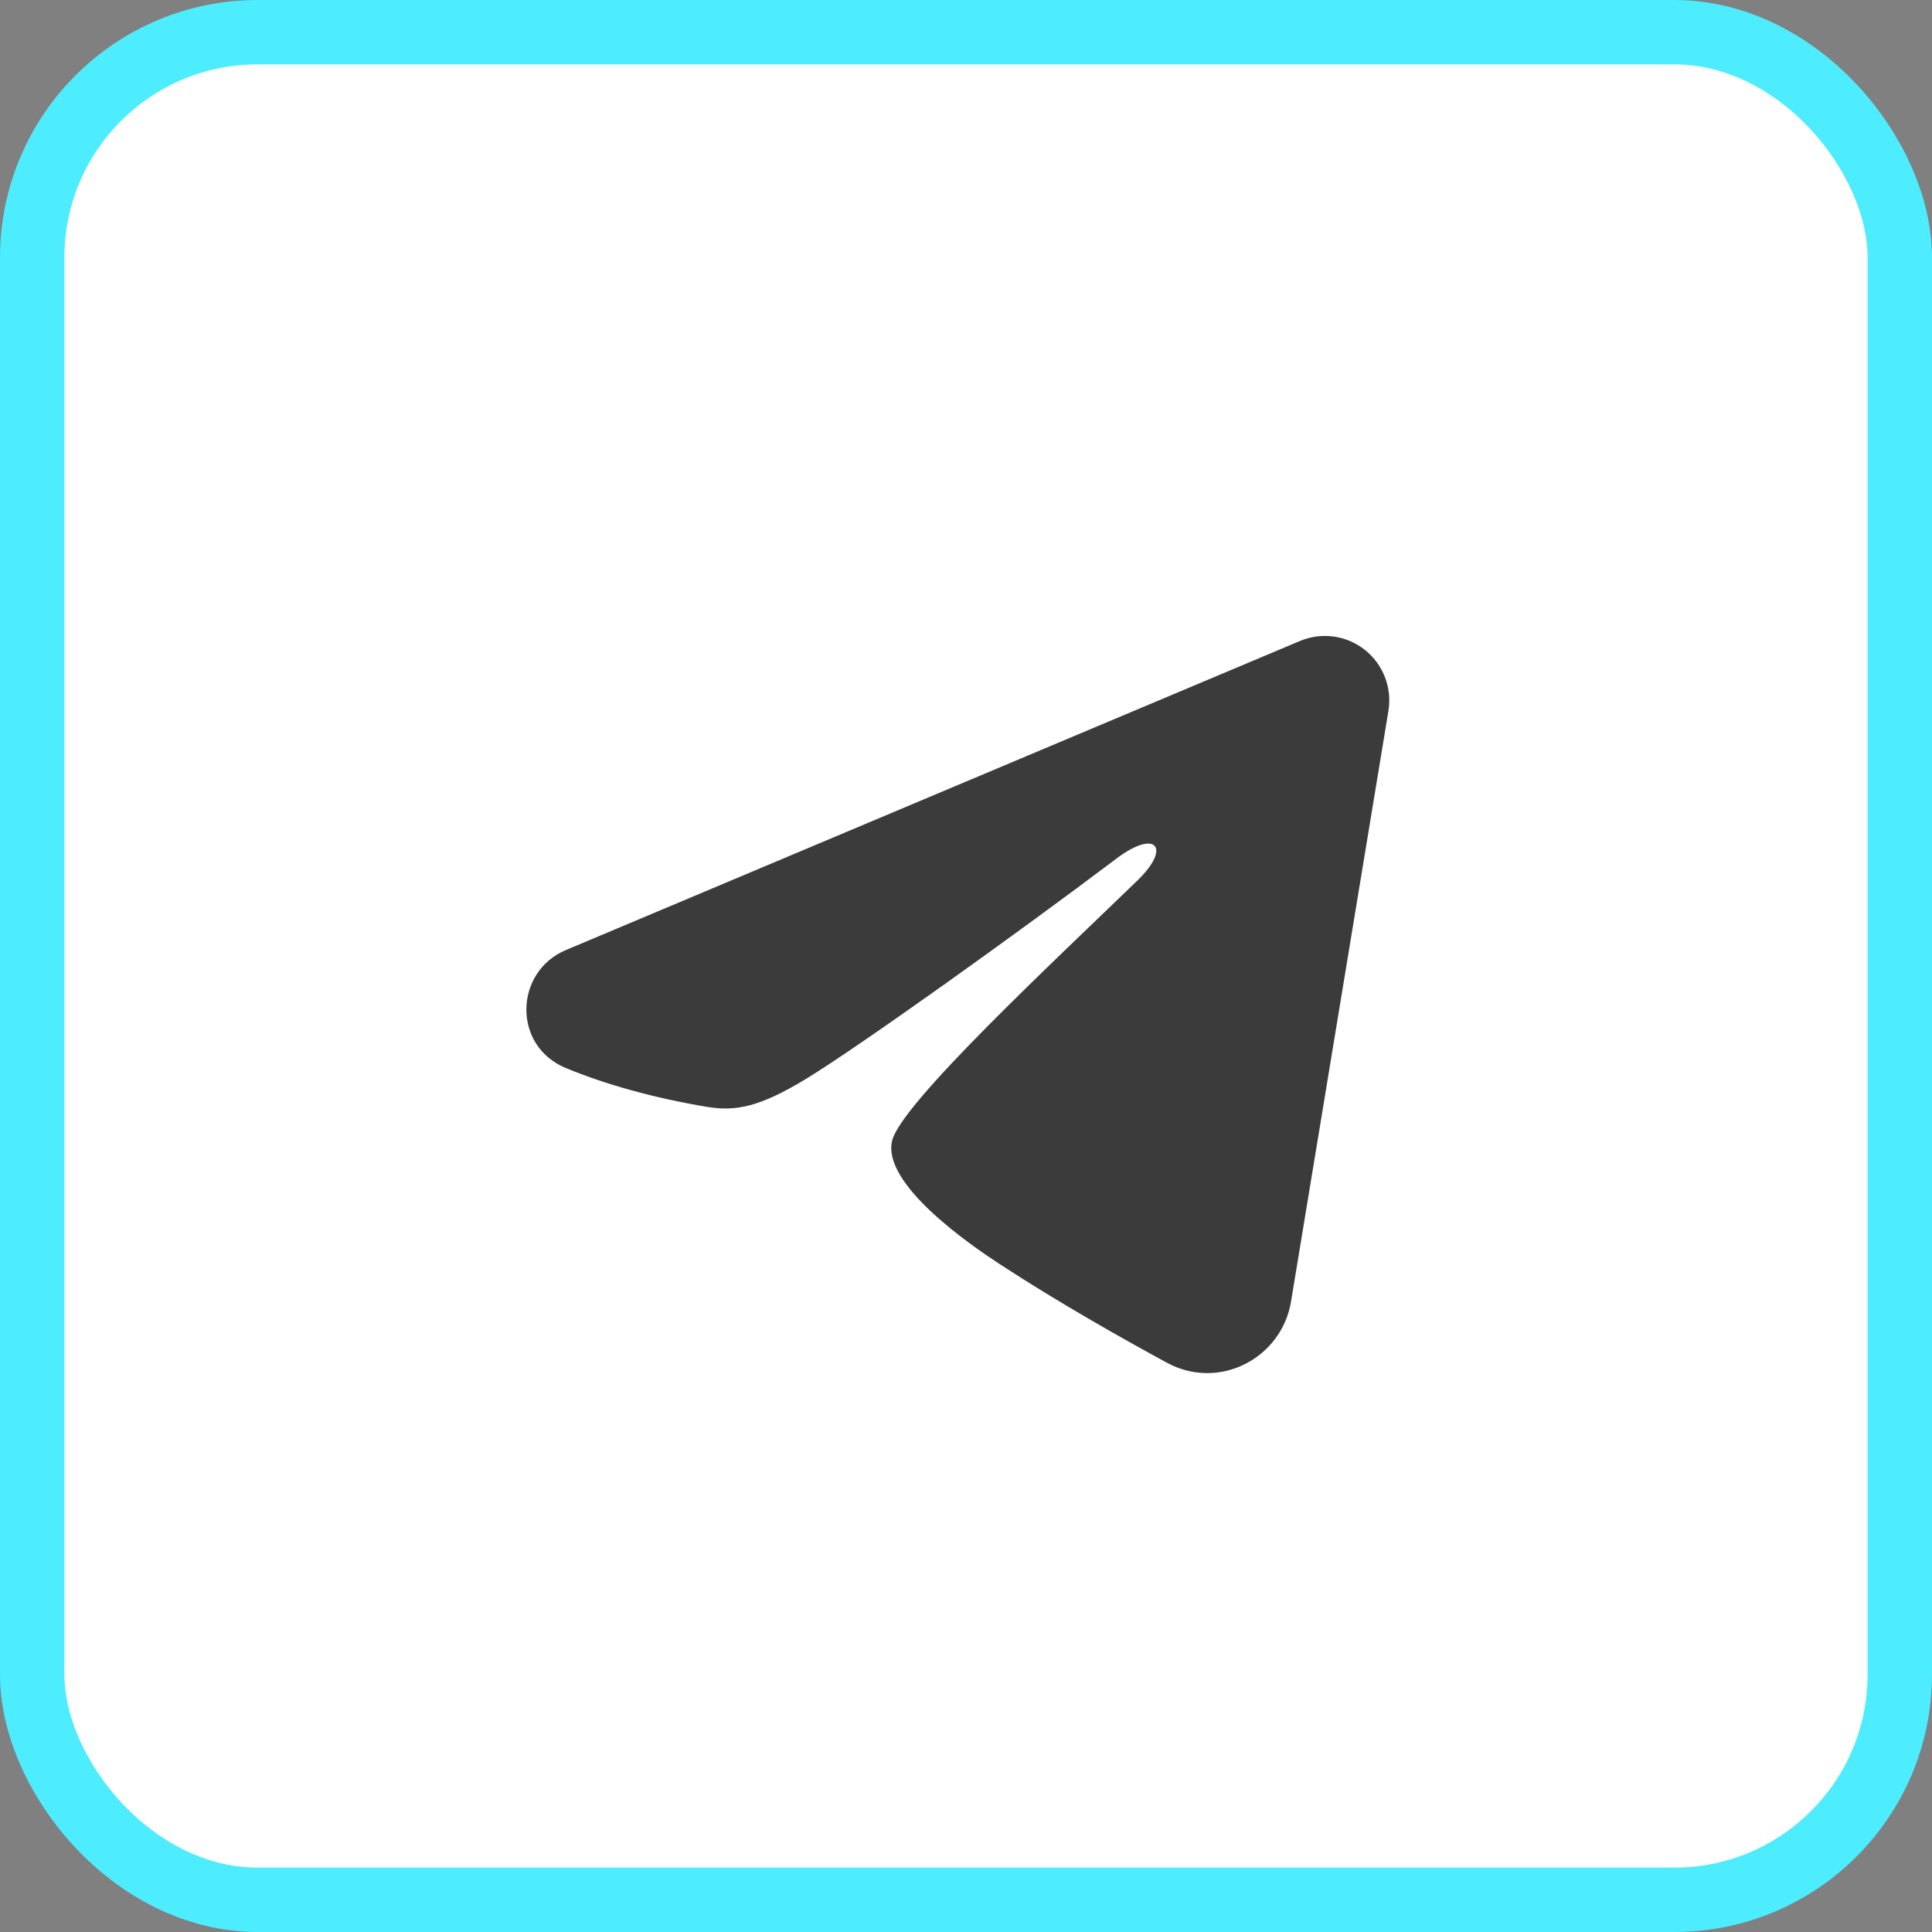
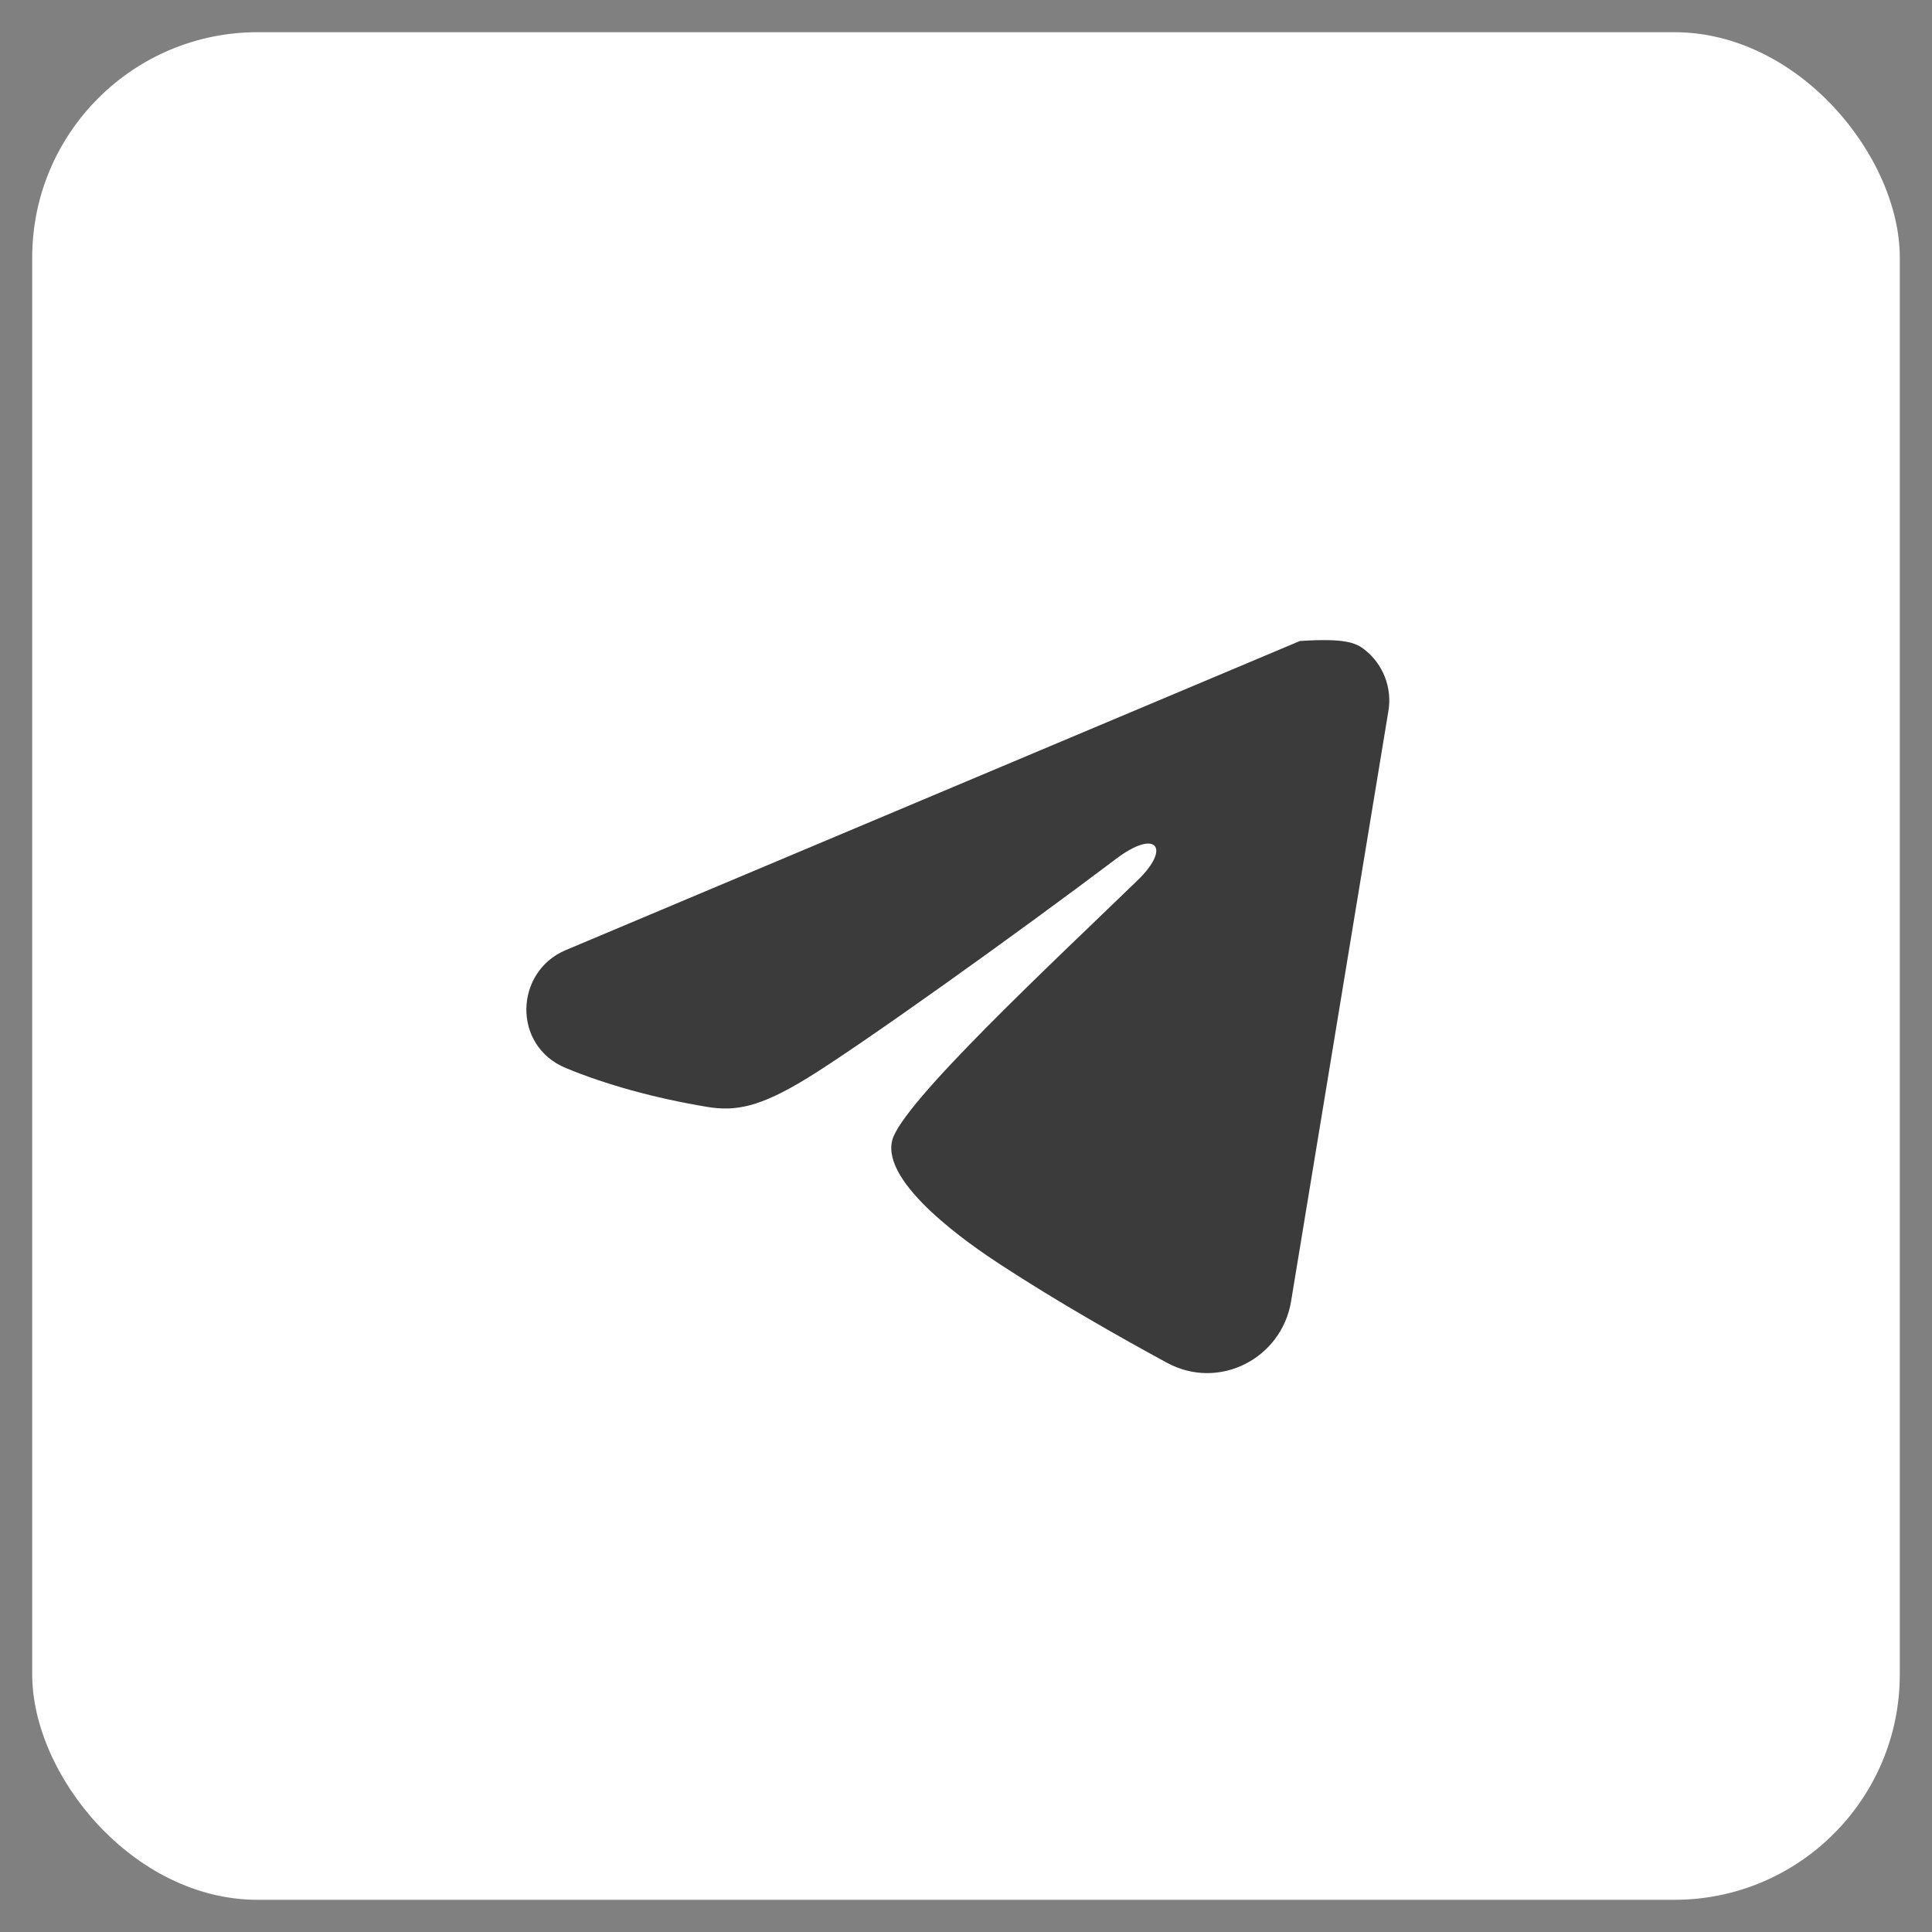
<svg xmlns="http://www.w3.org/2000/svg" width="60" height="60" viewBox="0 0 60 60" fill="none">
  <rect x="0" y="0" width="60" height="60" fill="#808080" stroke="none" />
  <rect x="1" y="1" width="58" height="58" rx="7" fill="white" />
-   <rect x="1" y="1" width="58" height="58" rx="7" stroke="#4DECFF" stroke-width="2" />
  <g clip-path="url(#clip0_5_8021)">
-     <path fill-rule="evenodd" clip-rule="evenodd" d="M40.369 19.907C40.699 19.768 41.059 19.72 41.414 19.768C41.768 19.816 42.103 19.958 42.384 20.18C42.664 20.401 42.88 20.694 43.01 21.027C43.139 21.36 43.177 21.722 43.119 22.075L40.095 40.417C39.801 42.187 37.86 43.201 36.237 42.32C34.88 41.583 32.864 40.447 31.051 39.261C30.144 38.668 27.367 36.768 27.708 35.416C28.001 34.26 32.668 29.916 35.335 27.333C36.381 26.319 35.904 25.733 34.668 26.667C31.599 28.984 26.671 32.508 25.041 33.5C23.604 34.375 22.855 34.524 21.959 34.375C20.324 34.103 18.808 33.681 17.571 33.168C15.899 32.475 15.98 30.176 17.569 29.507L40.369 19.907Z" fill="#3B3B3B" />
+     <path fill-rule="evenodd" clip-rule="evenodd" d="M40.369 19.907C41.768 19.816 42.103 19.958 42.384 20.18C42.664 20.401 42.88 20.694 43.01 21.027C43.139 21.36 43.177 21.722 43.119 22.075L40.095 40.417C39.801 42.187 37.86 43.201 36.237 42.32C34.88 41.583 32.864 40.447 31.051 39.261C30.144 38.668 27.367 36.768 27.708 35.416C28.001 34.26 32.668 29.916 35.335 27.333C36.381 26.319 35.904 25.733 34.668 26.667C31.599 28.984 26.671 32.508 25.041 33.5C23.604 34.375 22.855 34.524 21.959 34.375C20.324 34.103 18.808 33.681 17.571 33.168C15.899 32.475 15.98 30.176 17.569 29.507L40.369 19.907Z" fill="#3B3B3B" />
  </g>
  <defs>
    <clipPath id="clip0_5_8021">
      <rect width="32" height="32" fill="white" transform="translate(14 14)" />
    </clipPath>
  </defs>
</svg>